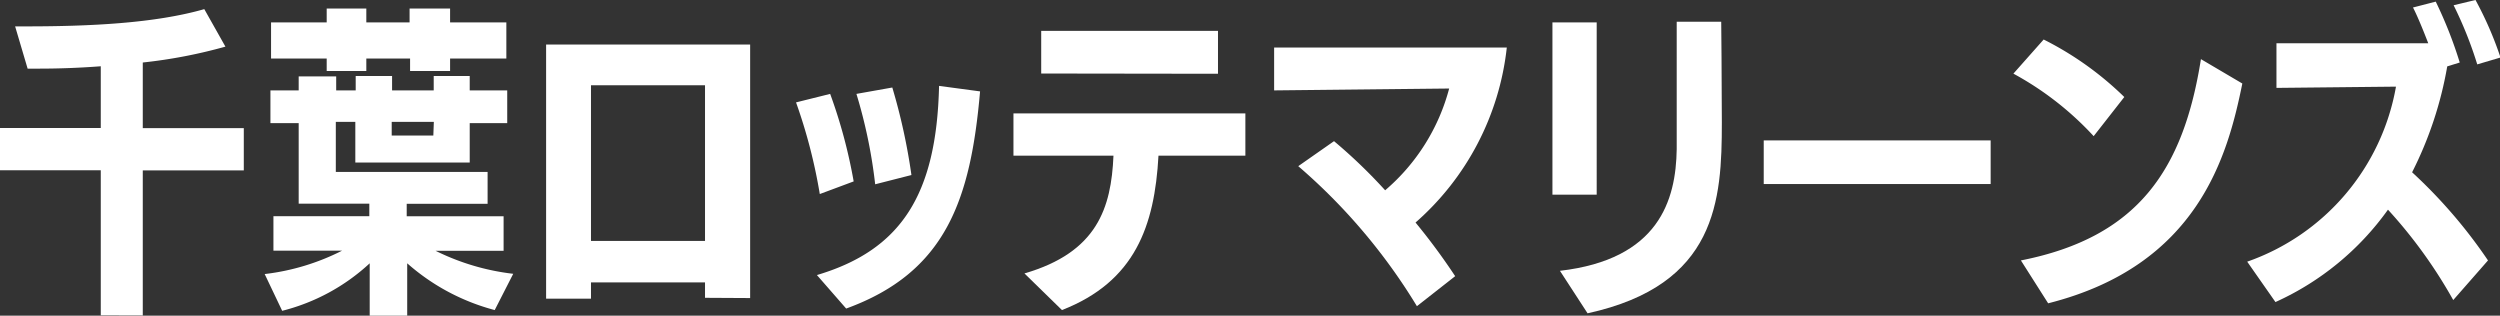
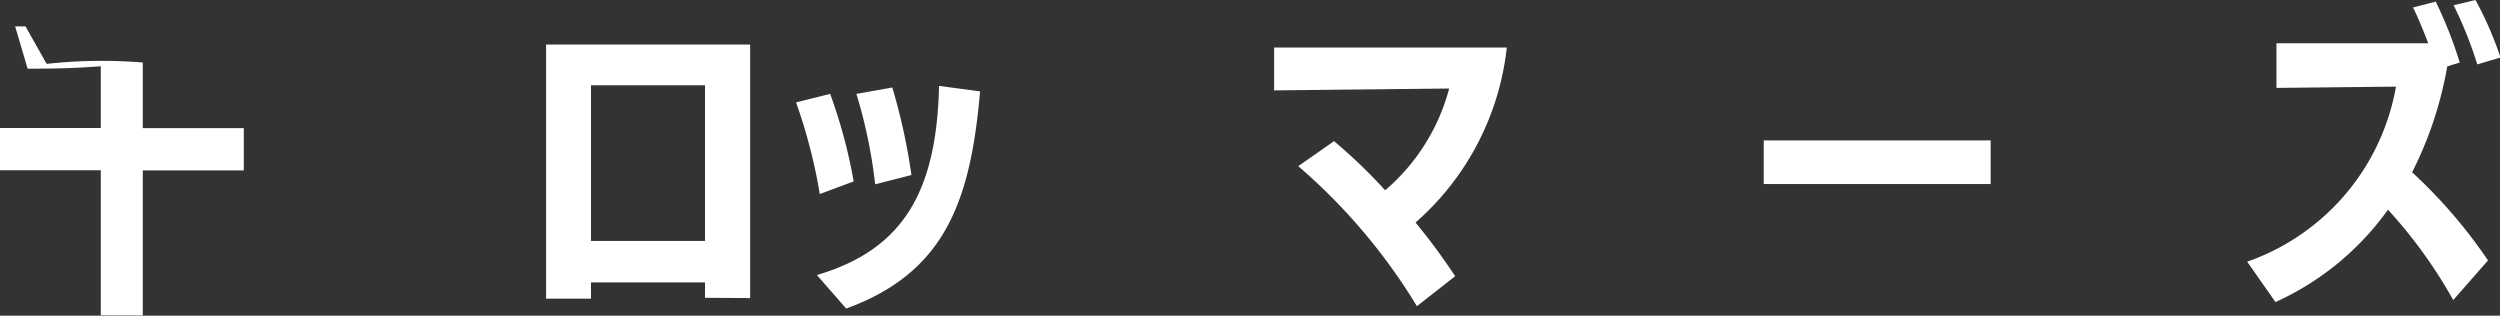
<svg xmlns="http://www.w3.org/2000/svg" viewBox="0 0 199.96 25.25">
  <rect x="0" y="0" width="199.96" height="25.25" fill="#333333" stroke="none" />
  <defs>
    <style>.cls-1{fill:#fff;}</style>
  </defs>
  <g id="レイヤー_2" data-name="レイヤー 2">
    <g id="アウトライン">
      <g id="txt_08_team_jp">
-         <path class="cls-1" d="M8.06,25.22V13.62H0V10.24H8.06V5.3c-1.69.13-3.38.19-4.94.19H2.21l-1-3.38h.83c5.12,0,10.32-.24,14.3-1.38l1.69,3A40.29,40.29,0,0,1,11.42,5v5.25H19.5v3.38H11.42v11.6Z" />
-         <path class="cls-1" d="M39.57,24.8a17.18,17.18,0,0,1-7-3.74v4.19h-3V21.06a16.06,16.06,0,0,1-7,3.8l-1.4-2.94a18.35,18.35,0,0,0,6.19-1.87H21.87V17.29h7.67v-1H23.89V9.85H21.63V7.23h2.26V6.11h3V7.23h1.56V6.08h2.91V7.23h3.33V6.08h2.88V7.23h3V9.85h-3V13H28.42V9.75H26.86v4H39v2.55H32.53v1h7.75v2.76H34.84a18.84,18.84,0,0,0,6.21,1.84ZM36,4.68v1h-3.2v-1H29.3v1l-3.17,0v-1H21.68V1.79h4.45V.68H29.3V1.79h3.46V.68H36V1.79h4.5V4.68Zm-1.3,5.07H31.33v1.09h3.33Z" />
+         <path class="cls-1" d="M8.06,25.22V13.62H0V10.24H8.06V5.3c-1.69.13-3.38.19-4.94.19H2.21l-1-3.38h.83l1.69,3A40.29,40.29,0,0,1,11.42,5v5.25H19.5v3.38H11.42v11.6Z" />
        <path class="cls-1" d="M56.39,23.82V22.59H47.27v1.3H43.68V3.56H60V23.84Zm0-17H47.27V19.27h9.12Z" />
        <path class="cls-1" d="M65.57,15.52a42.39,42.39,0,0,0-1.9-7.33l2.73-.68a41.17,41.17,0,0,1,1.88,7ZM65.34,22c6.73-2,9.57-6.42,9.77-15.13l3.28.44c-.75,8.61-2.7,14.46-10.71,17.37ZM70,14.74a40.28,40.28,0,0,0-1.5-7.23L71.37,7a47.79,47.79,0,0,1,1.53,7Z" />
-         <path class="cls-1" d="M92.66,12.45c-.31,5.62-1.87,10.07-7.72,12.35l-3-2.93c5.82-1.69,6.94-5.23,7.12-9.42h-8V9.07H99.61v3.38ZM83.28,5.88V2.47H97.42V5.9Z" />
        <path class="cls-1" d="M113.33,24.49a46.75,46.75,0,0,0-9.49-11.2l2.86-2a41.65,41.65,0,0,1,4.09,3.93,16.1,16.1,0,0,0,5.12-8.14l-14,.15V3.8h18.61a21.75,21.75,0,0,1-7.3,14,50.35,50.35,0,0,1,3.17,4.29Z" />
-         <path class="cls-1" d="M124.17,15.57V1.79h3.54V15.57Zm.6,6.09c7.91-.91,9.28-5.64,9.34-9.73V1.74h3.56s.05,4.92.05,8.06c0,6.22-.39,13-10.74,15.26Z" />
        <path class="cls-1" d="M141.07,14.72V11.23h18.15v3.49Z" />
-         <path class="cls-1" d="M167.46,10.89a24.84,24.84,0,0,0-6.42-5l2.42-2.73a25.72,25.72,0,0,1,6.45,4.6Zm-5.82,9.94c9.39-1.85,13-7.28,14.4-16.1l3.31,1.95c-1.17,5.8-3.56,14.56-15.53,17.58Z" />
        <path class="cls-1" d="M196.22,24A38.5,38.5,0,0,0,191,16.77a22.38,22.38,0,0,1-9,7.39l-2.26-3.23a18.17,18.17,0,0,0,11.9-14l-9.56.1V3.46h12.14c-.44-1.15-.94-2.34-1.22-2.86l1.82-.47A33.88,33.88,0,0,1,196.74,5l-1,.31a30,30,0,0,1-2.81,8.47A40.09,40.09,0,0,1,199,20.83Zm1.92-18.85A31.33,31.33,0,0,0,196.25.42L198,0a28.15,28.15,0,0,1,2,4.6Z" />
      </g>
    </g>
  </g>
</svg>